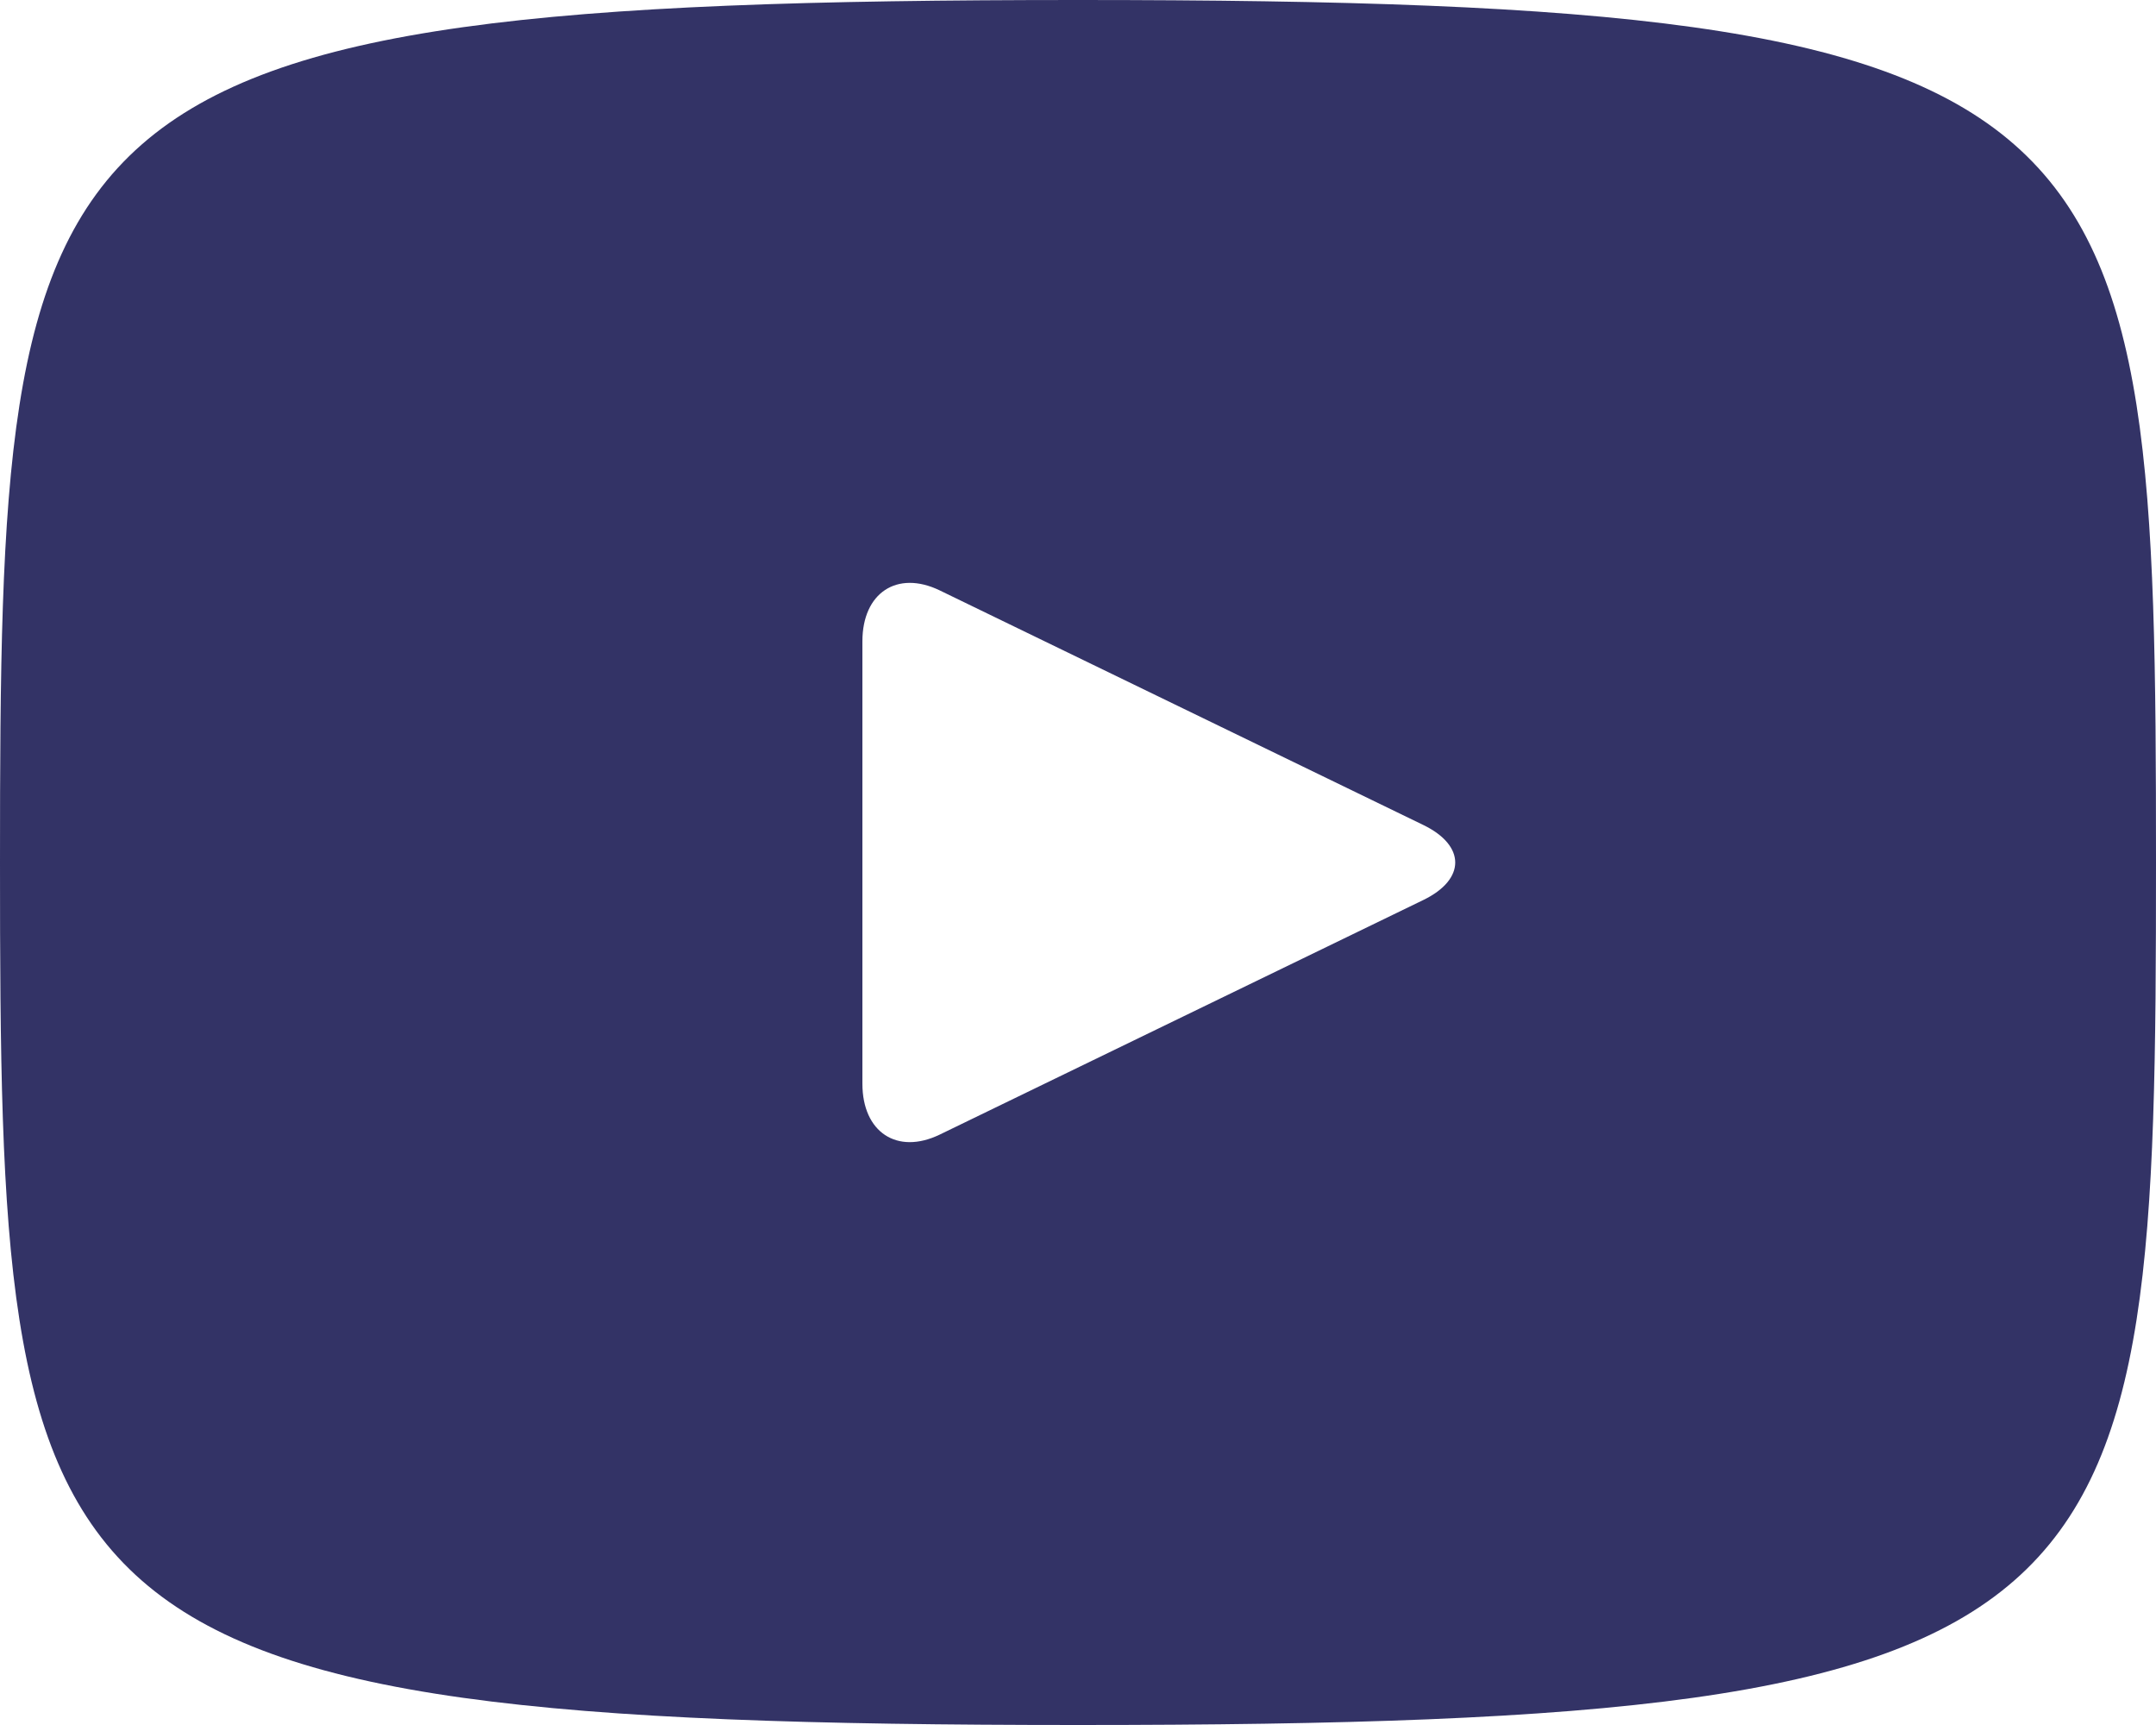
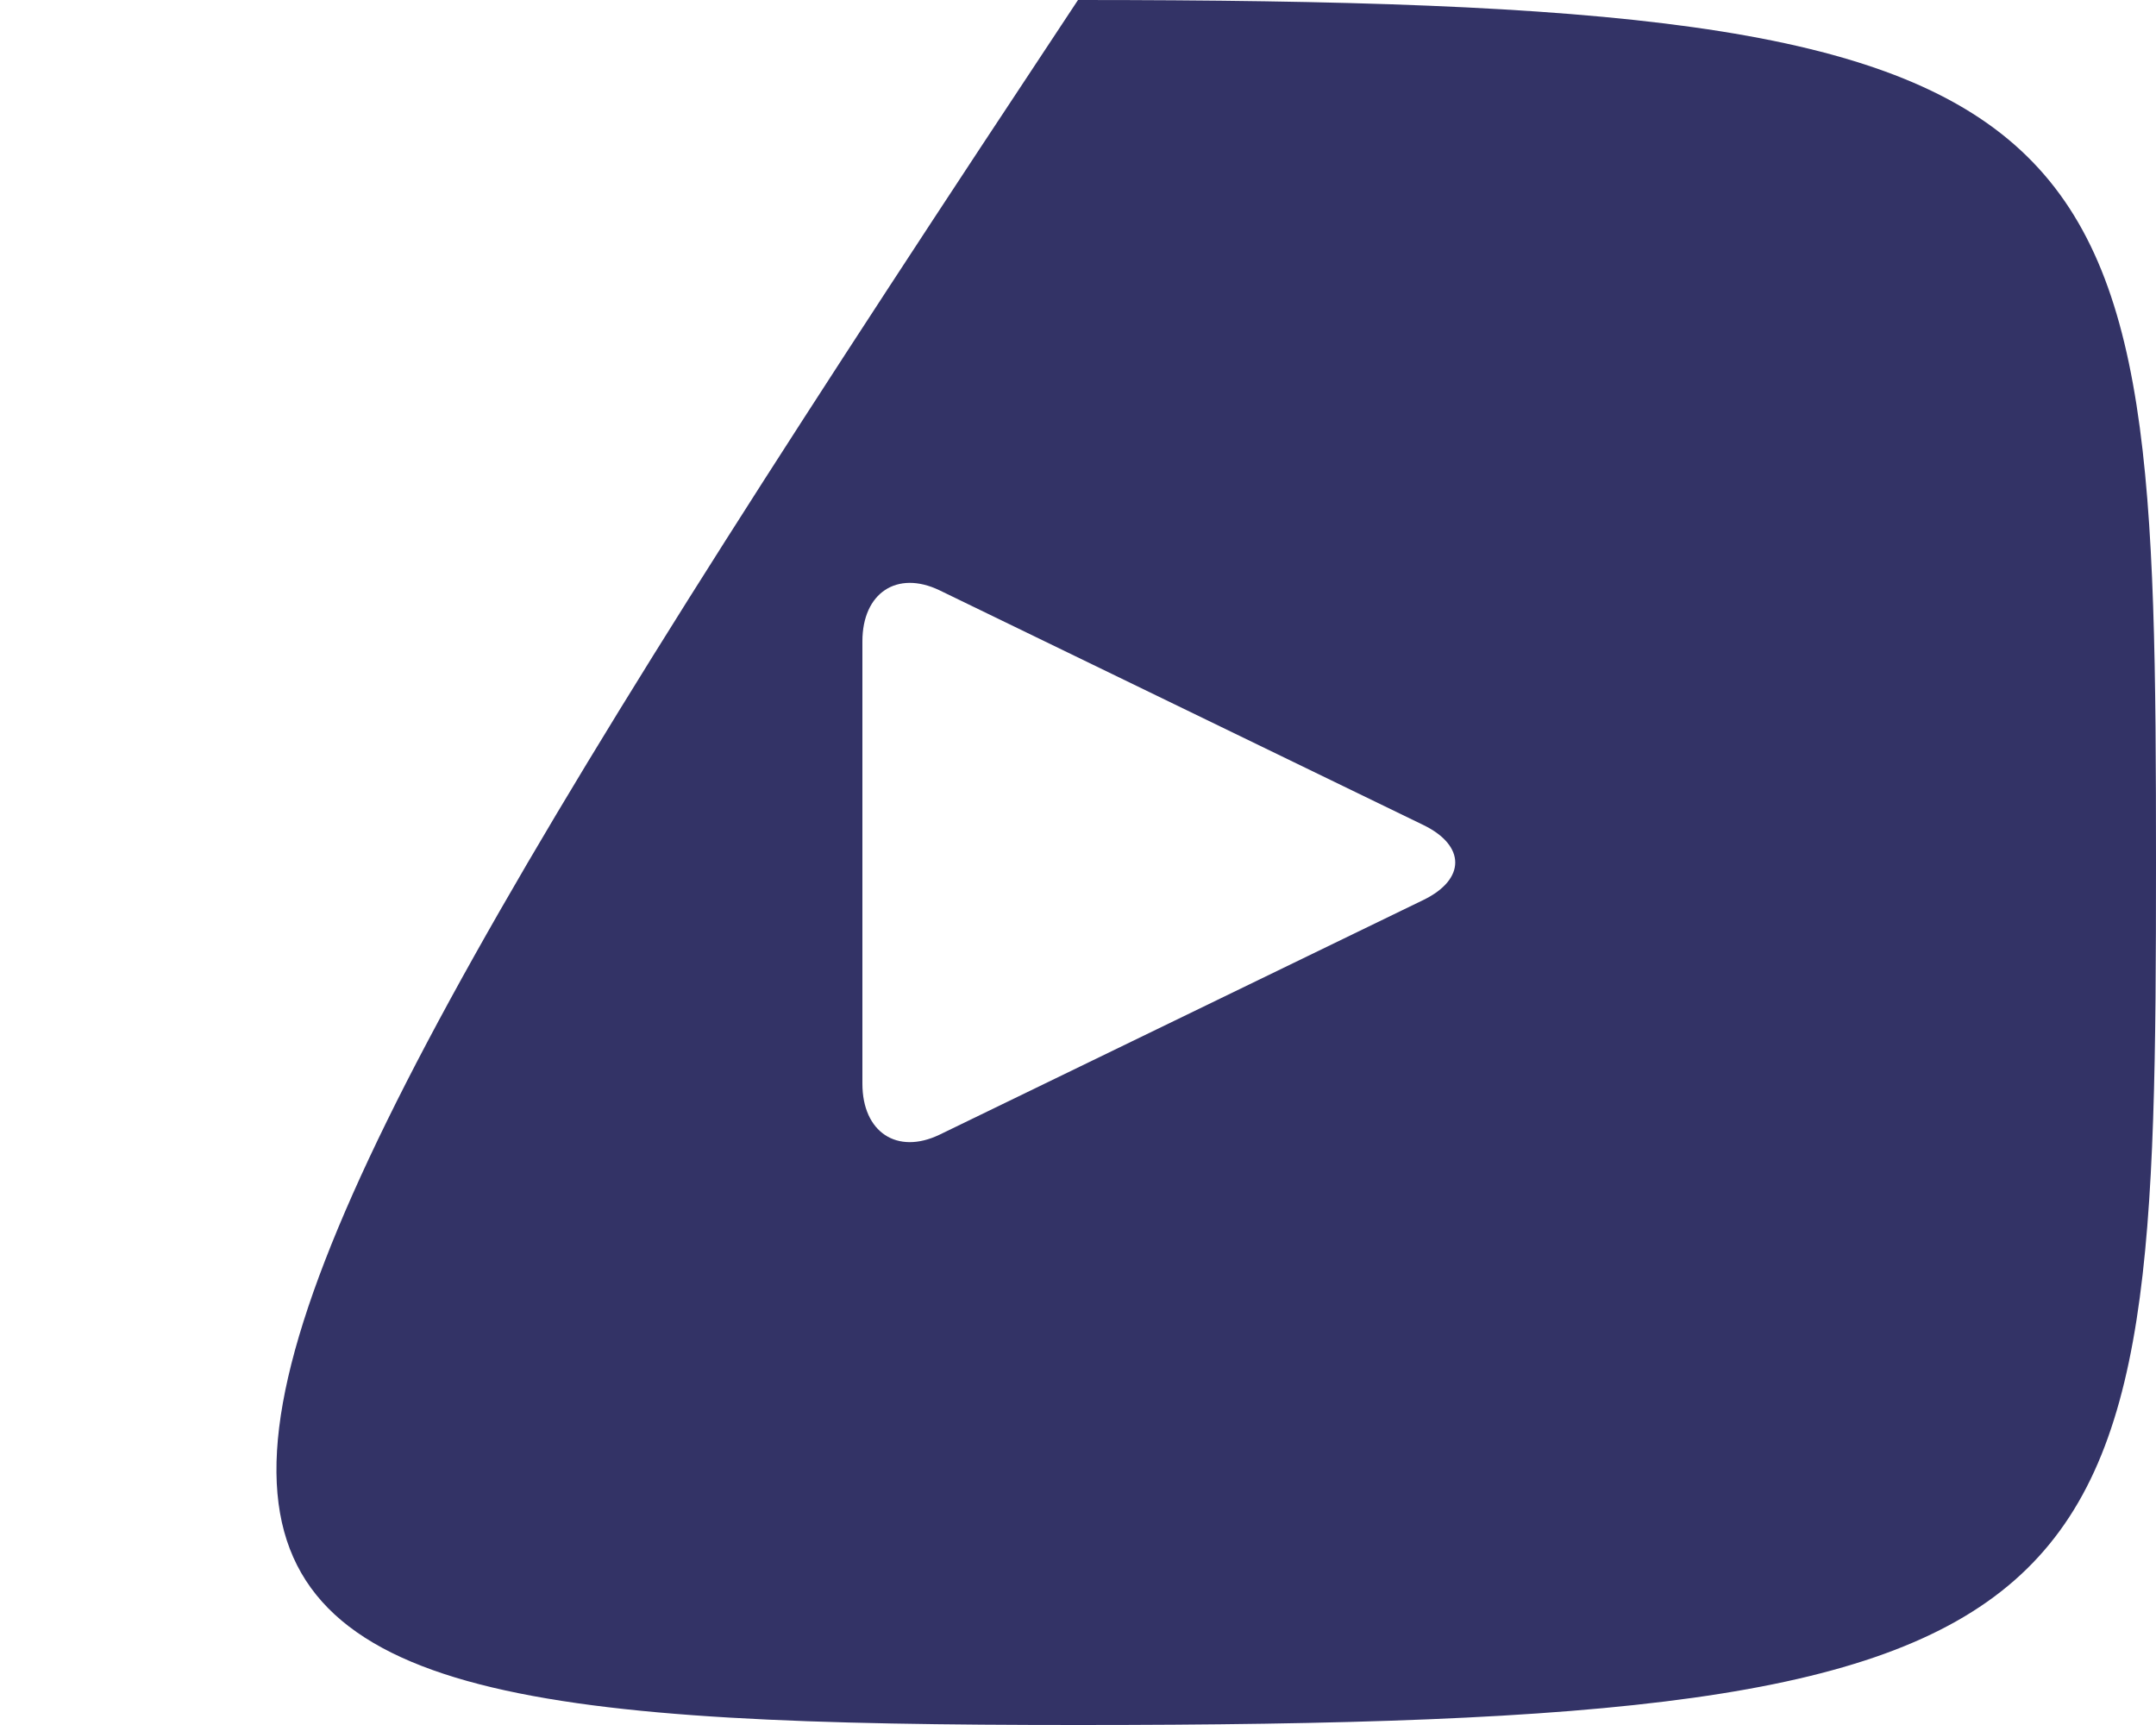
<svg xmlns="http://www.w3.org/2000/svg" width="25" height="20" viewBox="0 0 25 20" fill="none">
-   <path d="M12.5 0C0.215 0 0 1.135 0 10C0 18.865 0.215 20 12.5 20C24.785 20 25 18.865 25 10C25 1.135 24.785 0 12.5 0ZM16.506 10.434L10.894 13.156C10.402 13.392 10 13.127 10 12.564V7.436C10 6.874 10.402 6.608 10.894 6.844L16.506 9.566C16.997 9.805 16.997 10.195 16.506 10.434Z" fill="#333366" />
+   <path d="M12.5 0C0 18.865 0.215 20 12.5 20C24.785 20 25 18.865 25 10C25 1.135 24.785 0 12.5 0ZM16.506 10.434L10.894 13.156C10.402 13.392 10 13.127 10 12.564V7.436C10 6.874 10.402 6.608 10.894 6.844L16.506 9.566C16.997 9.805 16.997 10.195 16.506 10.434Z" fill="#333366" />
</svg>